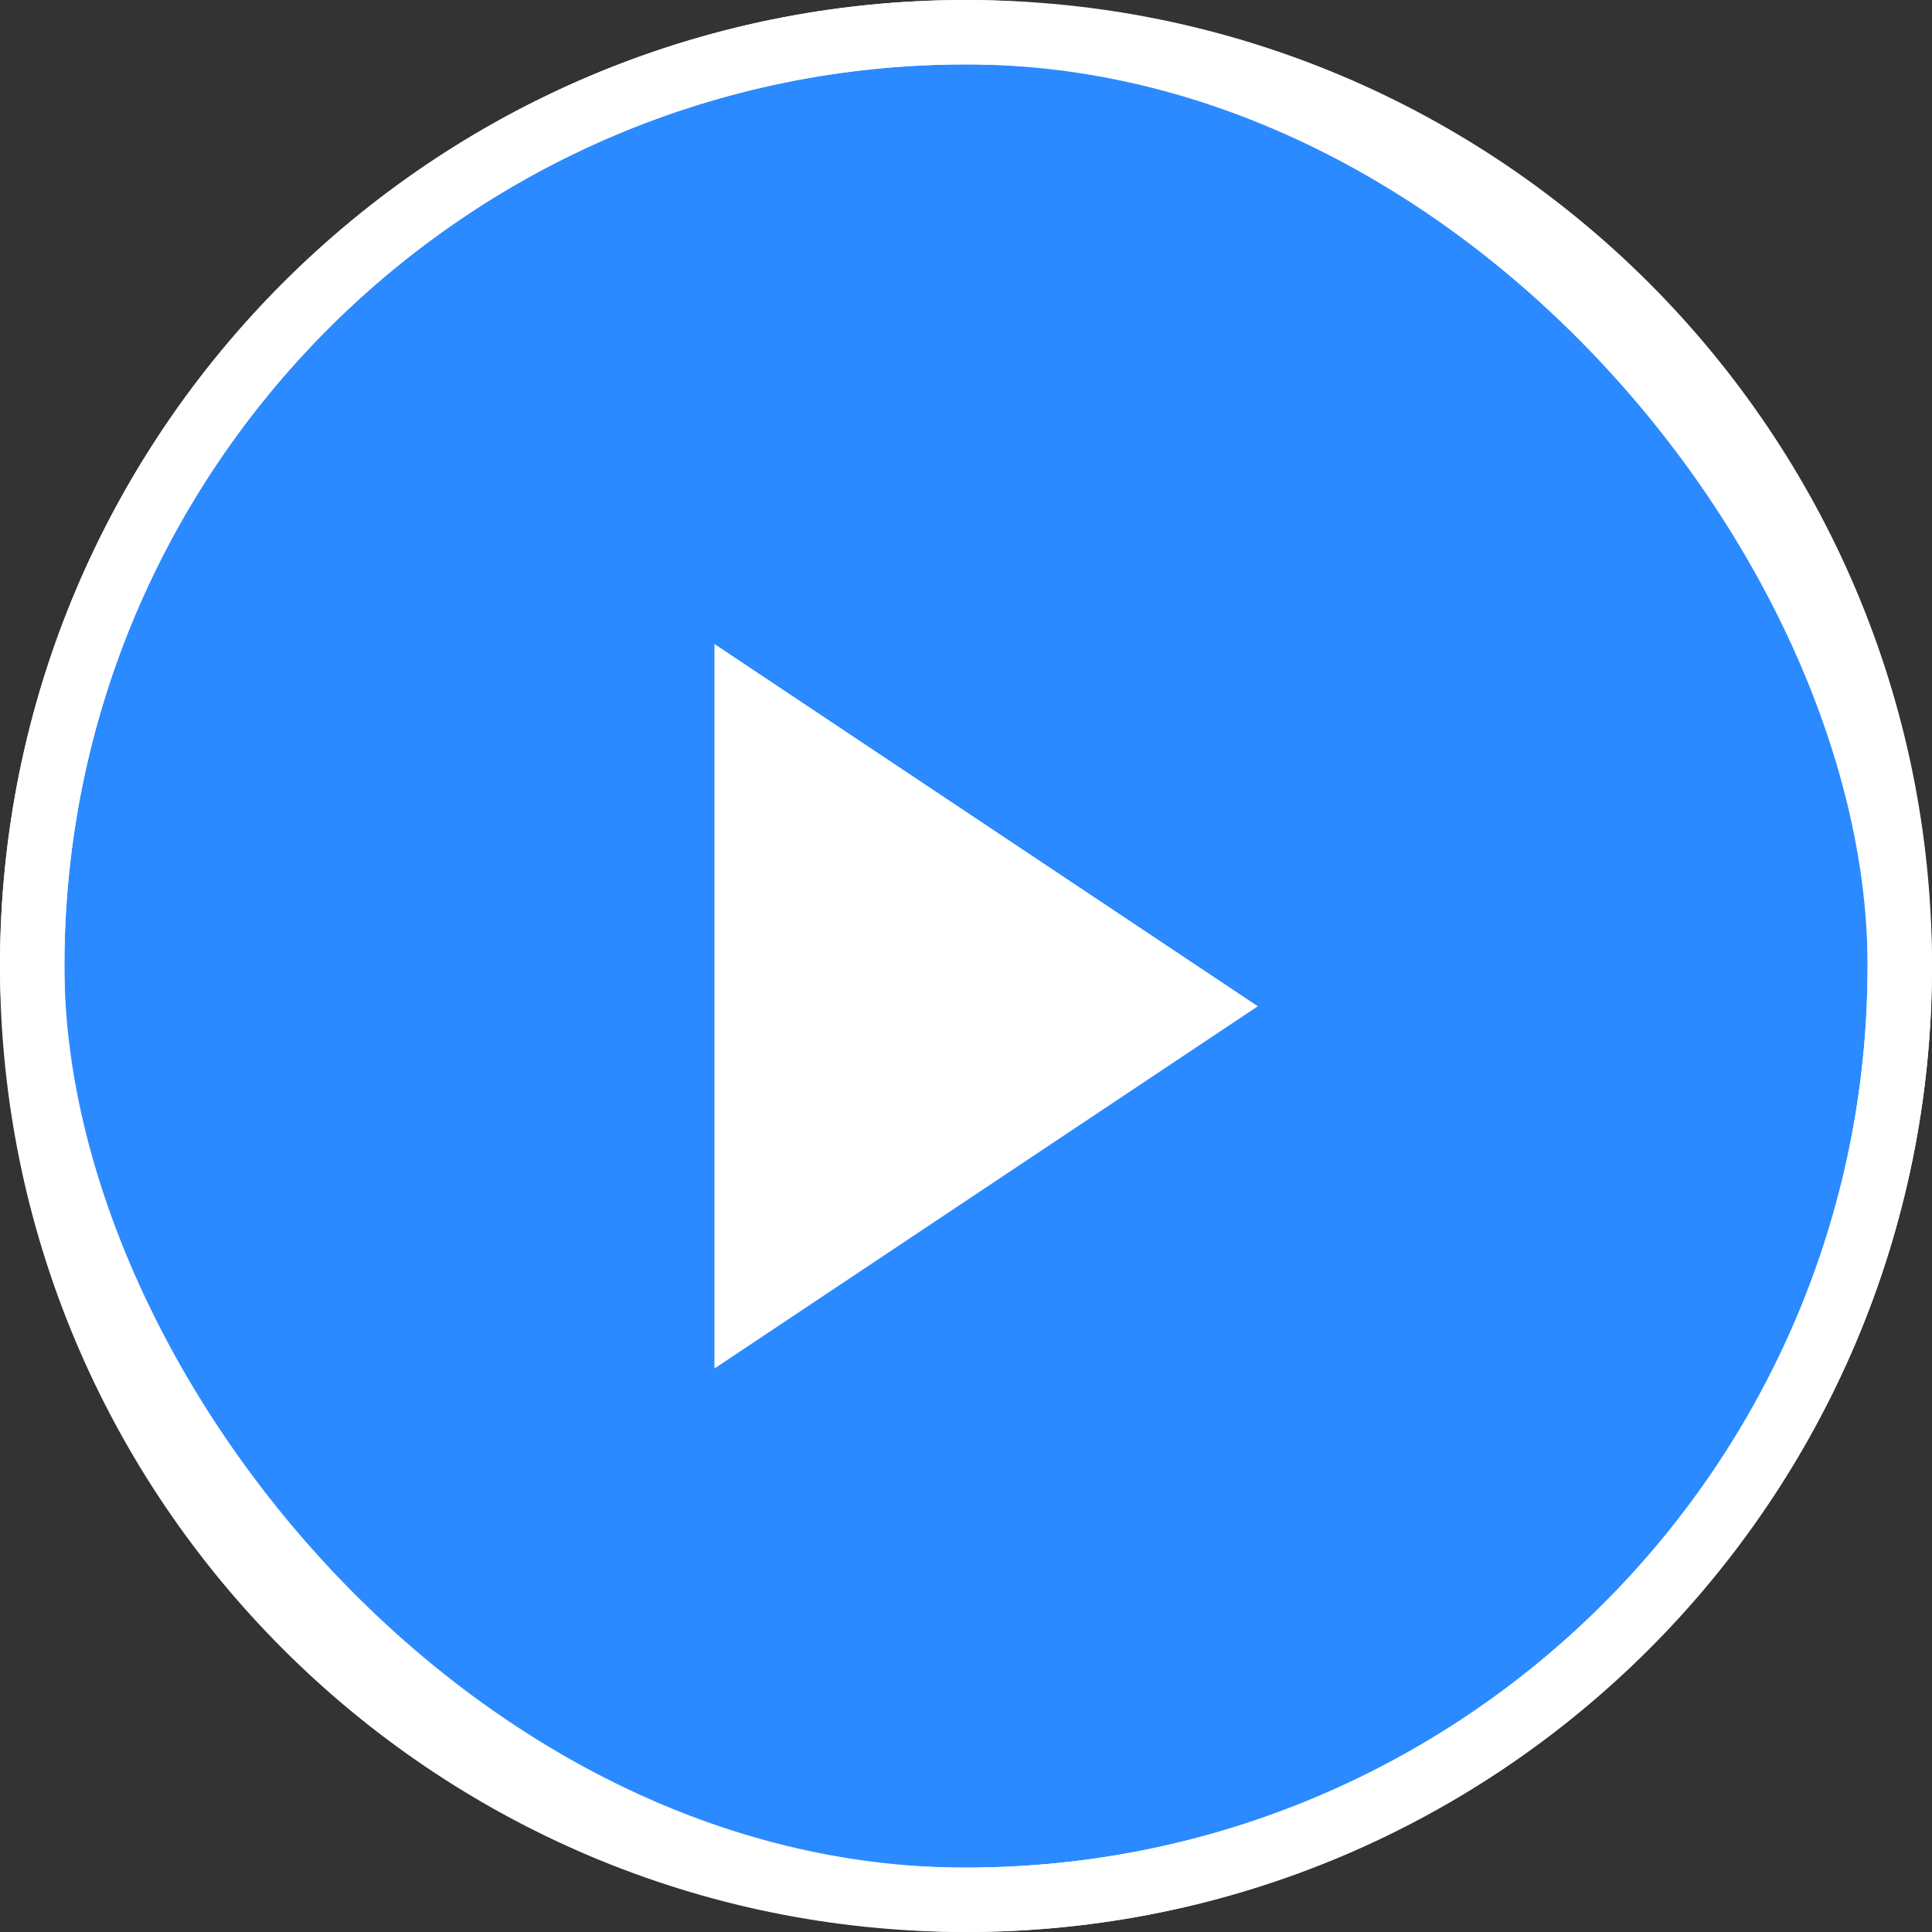
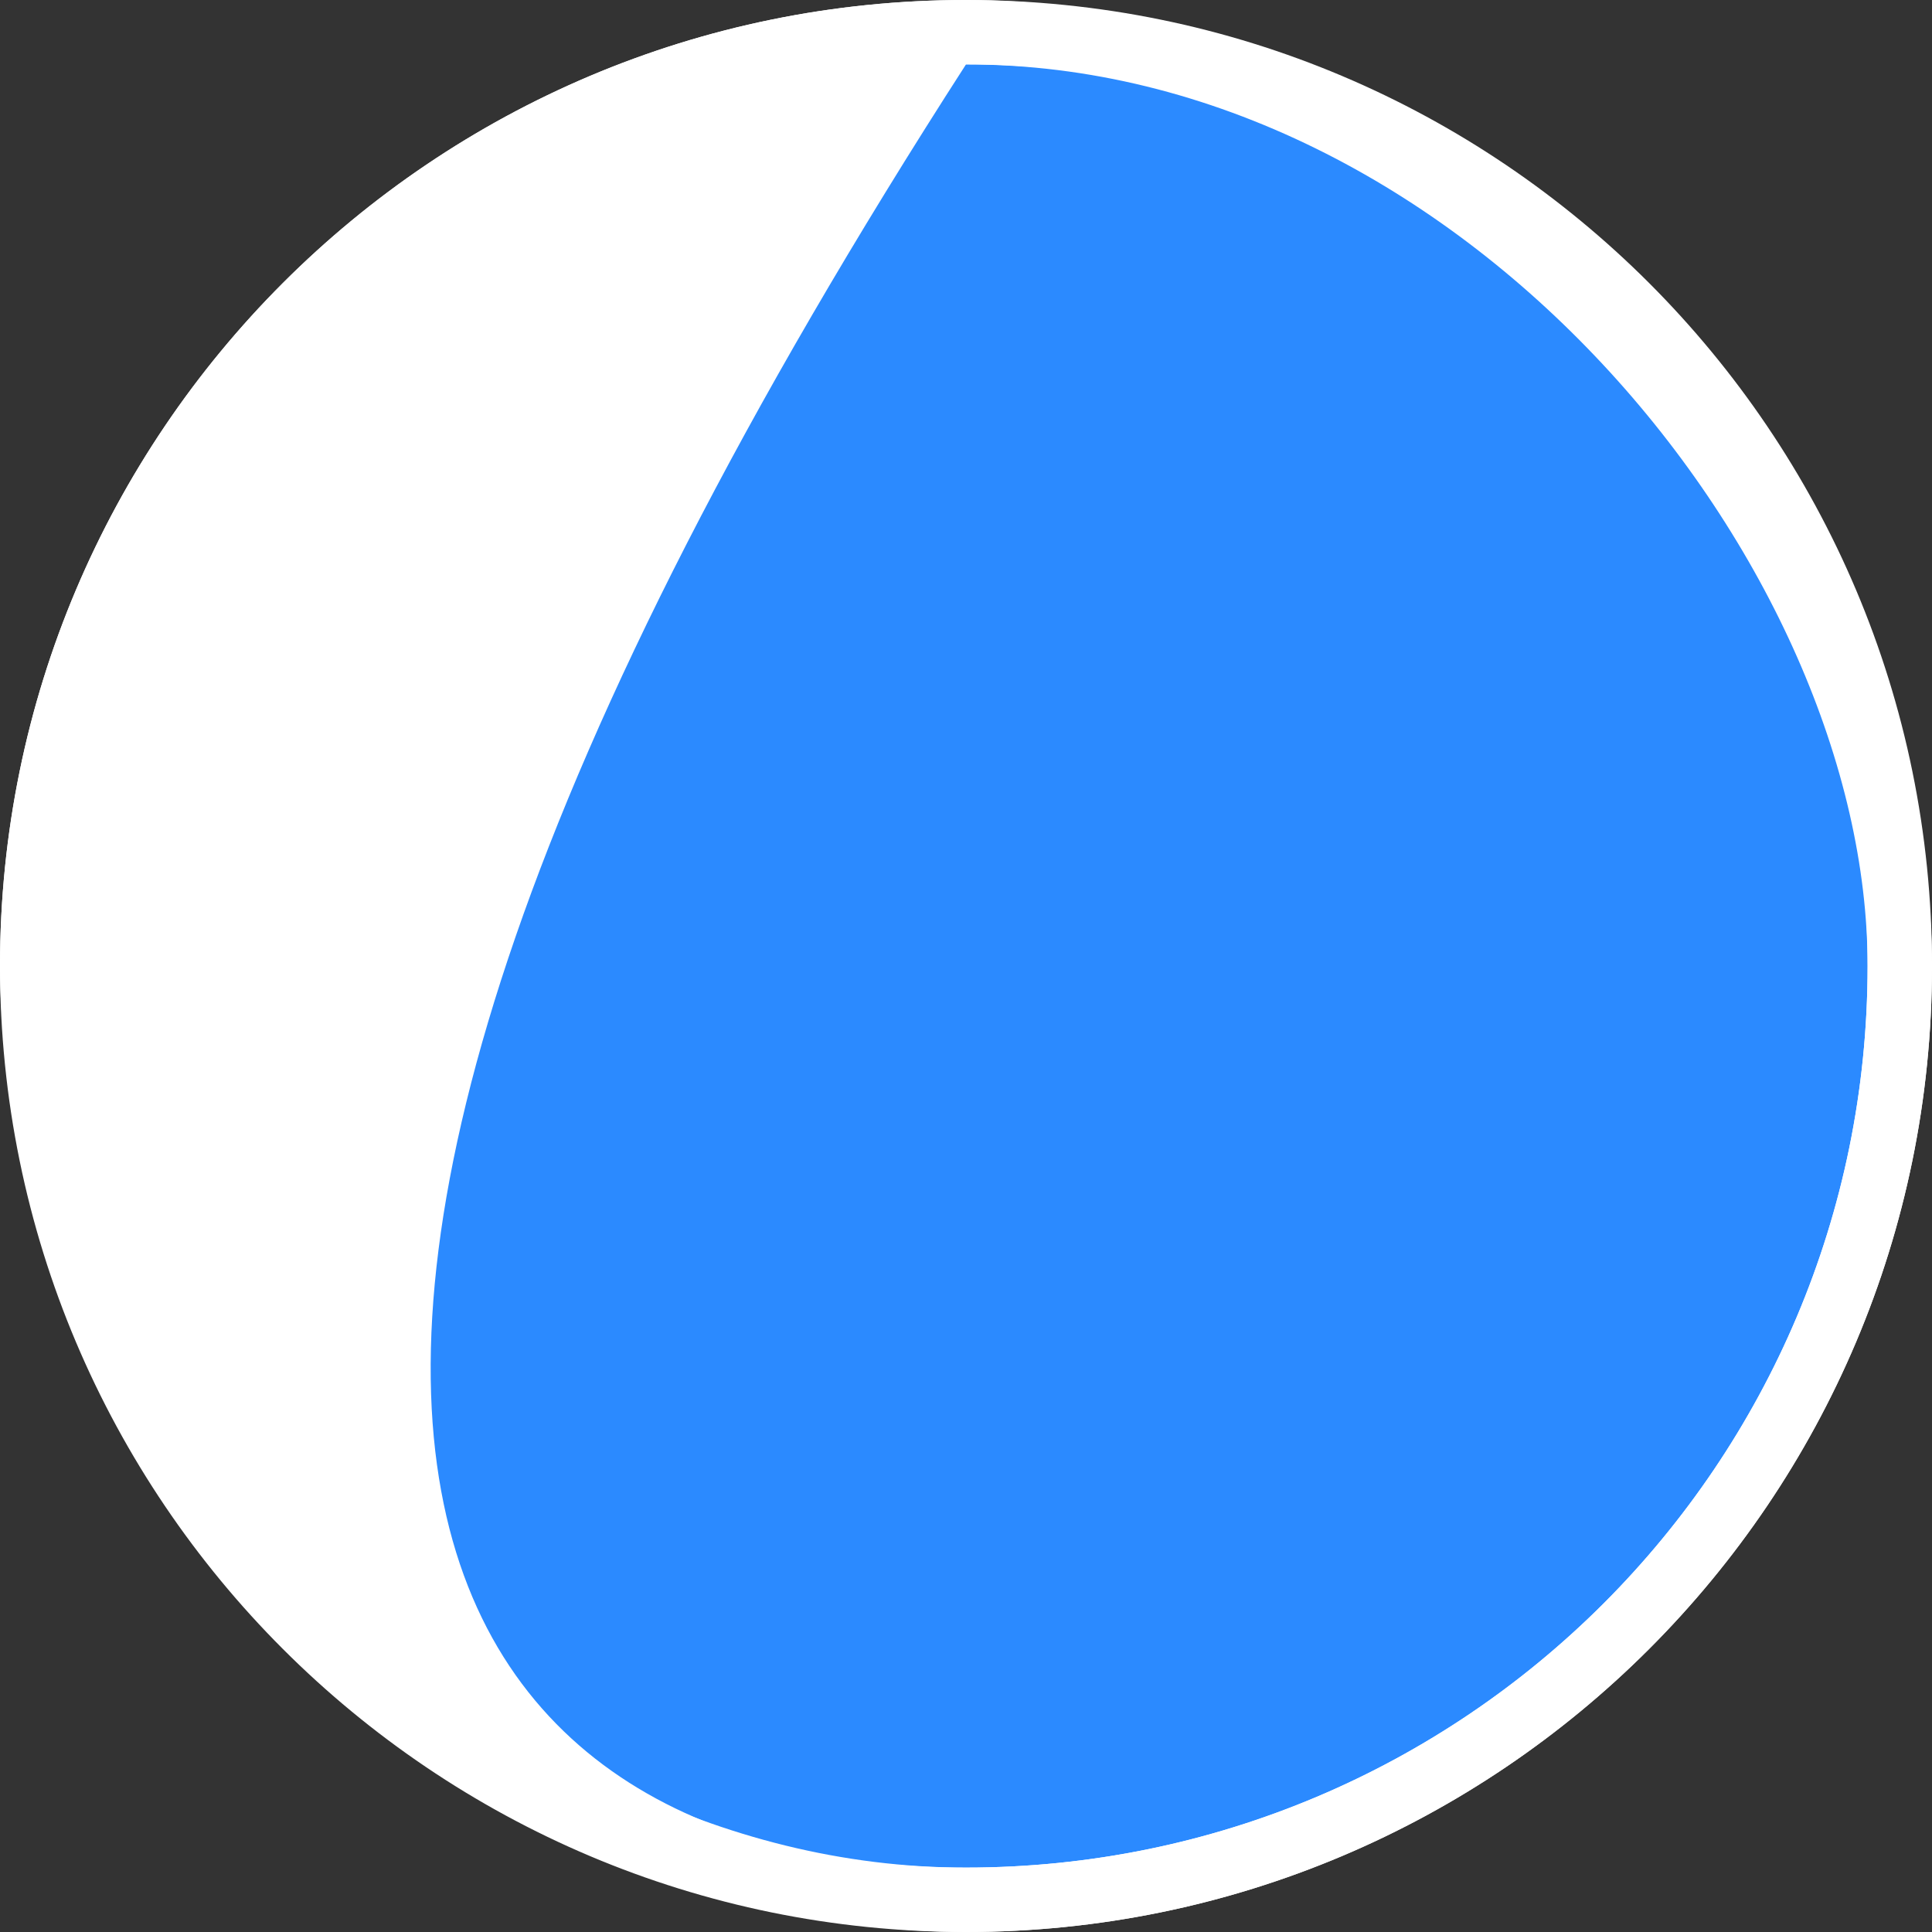
<svg xmlns="http://www.w3.org/2000/svg" width="24" height="24" viewBox="0 0 24 24" fill="none">
  <rect x="0" y="0" width="24" height="24" fill="#333333" stroke="none" />
  <rect x="0.4" y="0.4" width="23.2" height="23.2" rx="11.6" fill="#2B8AFF" />
  <rect x="0.4" y="0.4" width="23.2" height="23.2" rx="11.6" stroke="white" stroke-width="0.8" />
-   <path d="M23.2 12C23.2 5.814 18.186 0.8 12 0.8C5.814 0.8 0.8 5.814 0.8 12C0.8 18.186 5.814 23.2 12 23.2V24C5.373 24 0 18.627 0 12C0 5.373 5.373 0 12 0C18.627 0 24 5.373 24 12C24 18.627 18.627 24 12 24V23.2C18.186 23.2 23.2 18.186 23.2 12Z" fill="white" />
-   <path d="M8.875 8L15.625 12.5L8.875 17V12.5V8Z" fill="white" />
+   <path d="M23.2 12C23.2 5.814 18.186 0.8 12 0.8C0.8 18.186 5.814 23.2 12 23.2V24C5.373 24 0 18.627 0 12C0 5.373 5.373 0 12 0C18.627 0 24 5.373 24 12C24 18.627 18.627 24 12 24V23.2C18.186 23.2 23.2 18.186 23.2 12Z" fill="white" />
</svg>